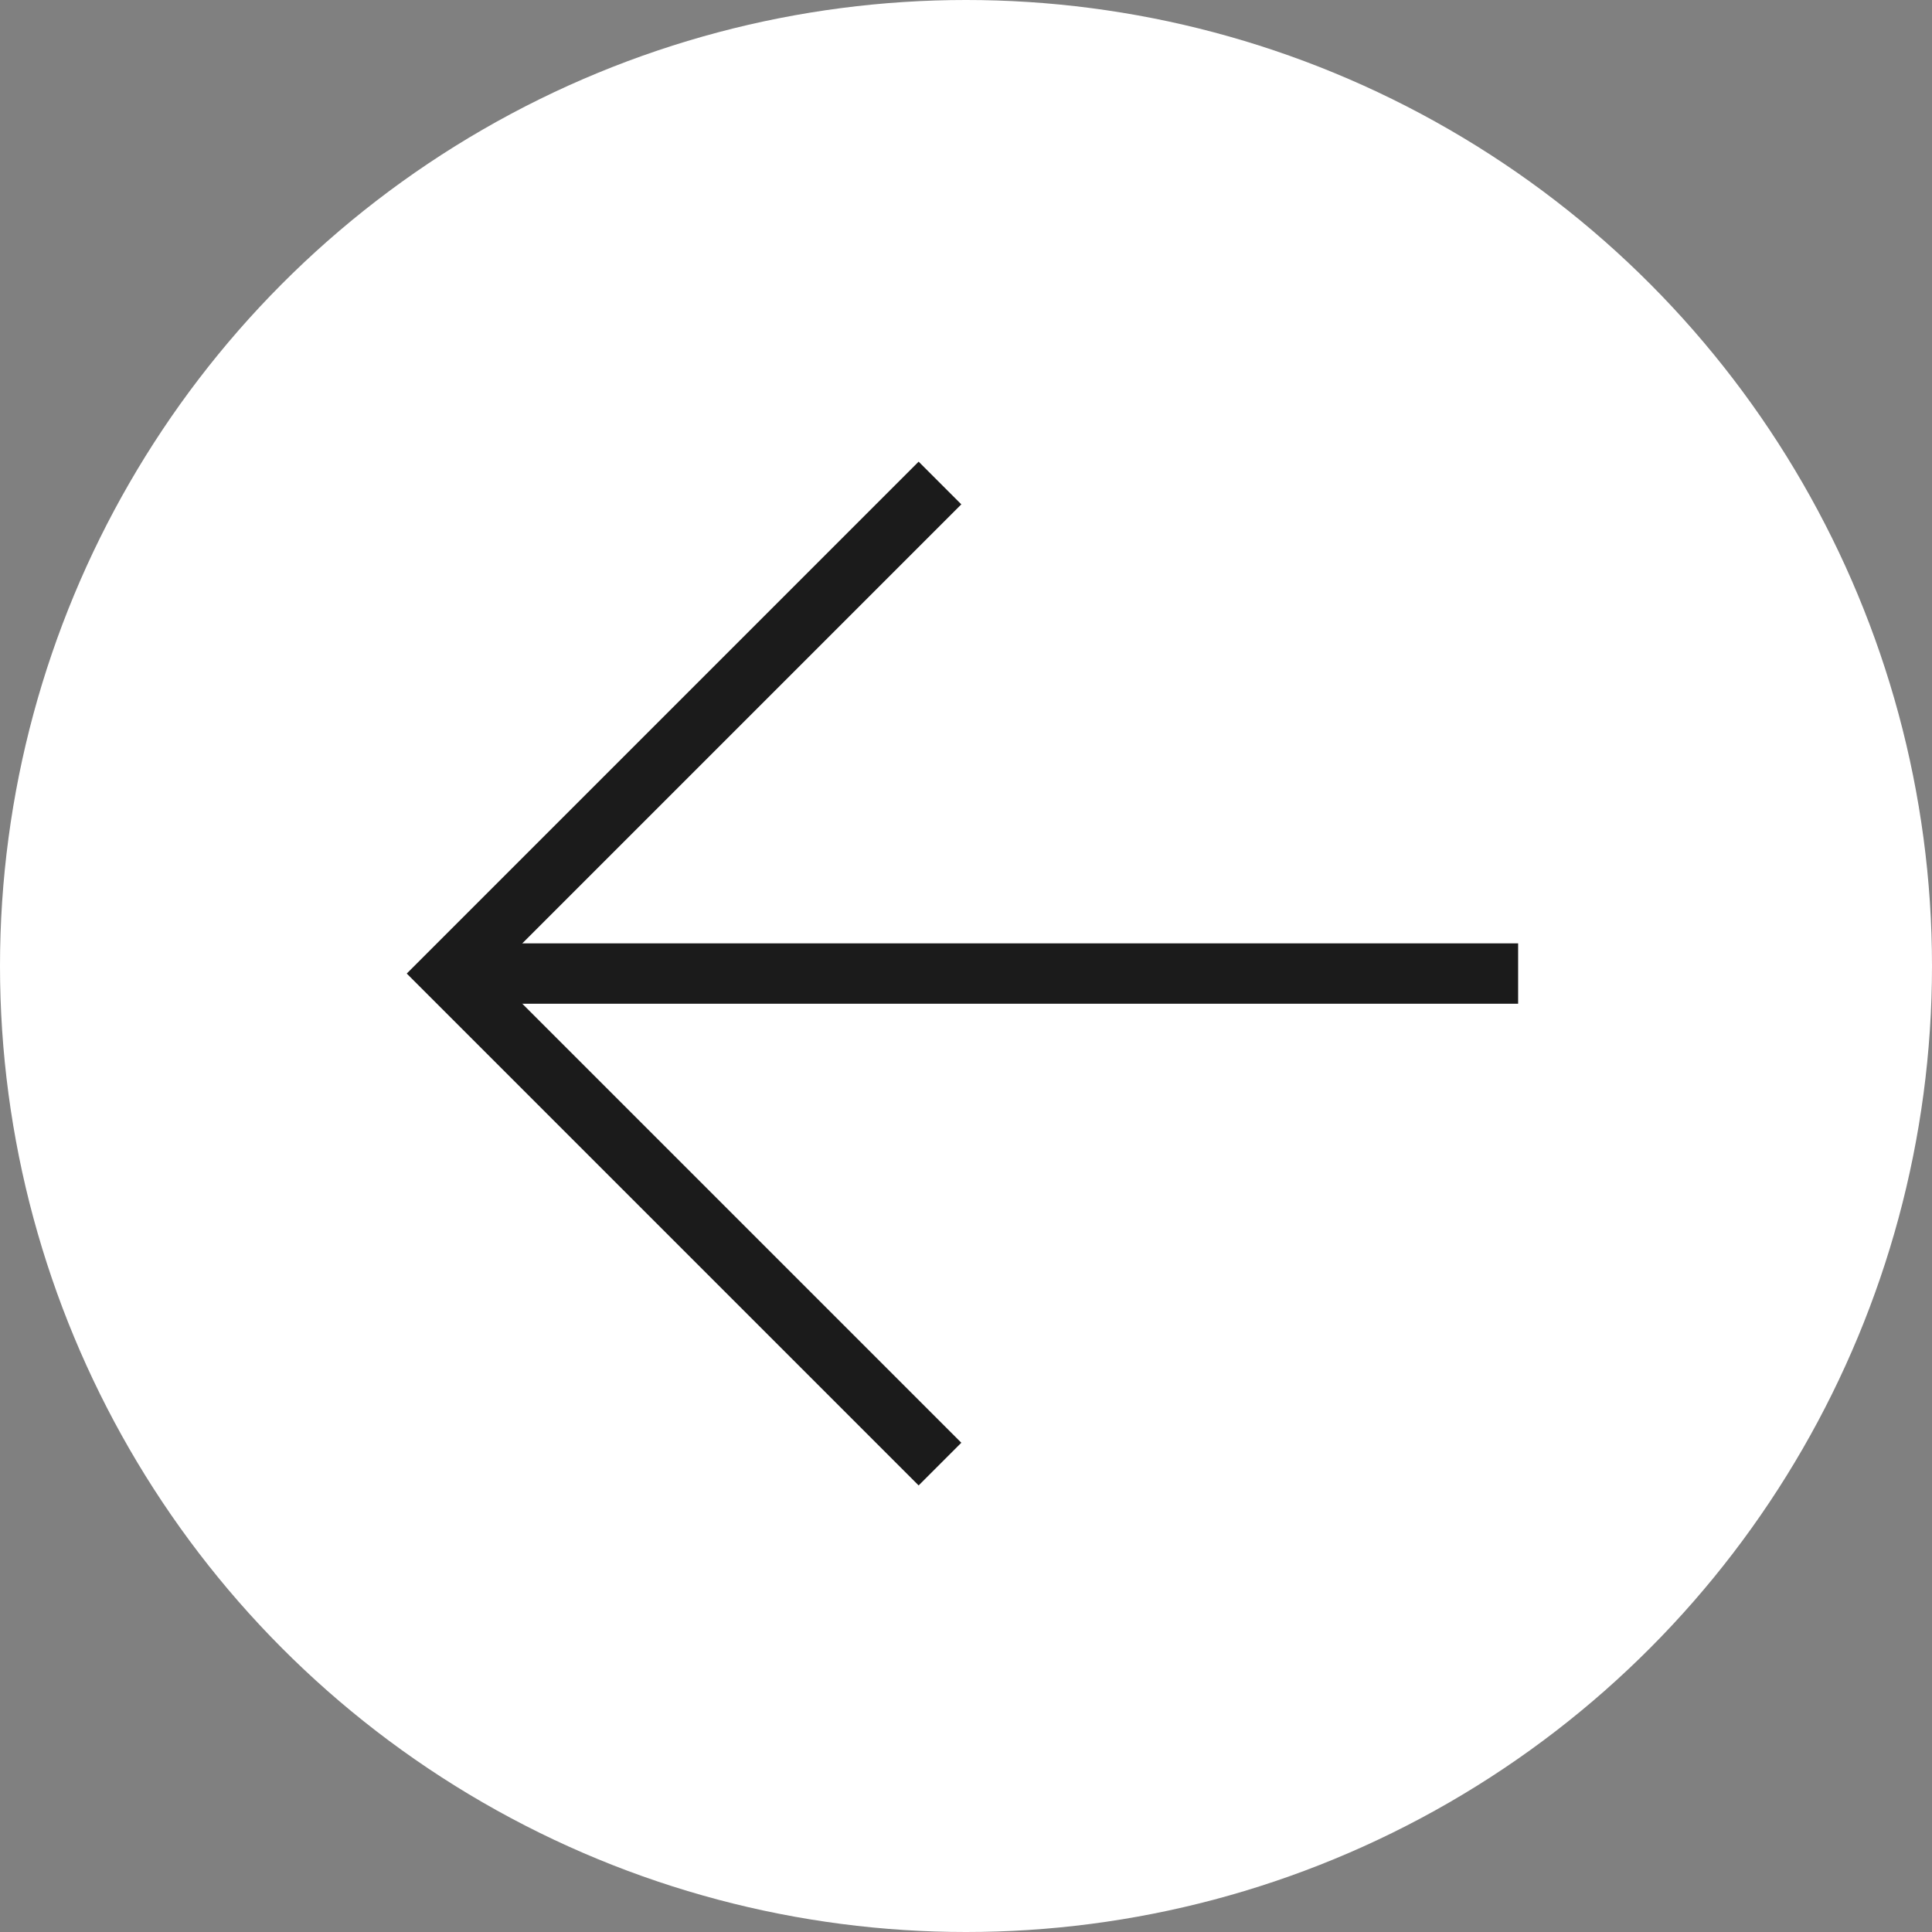
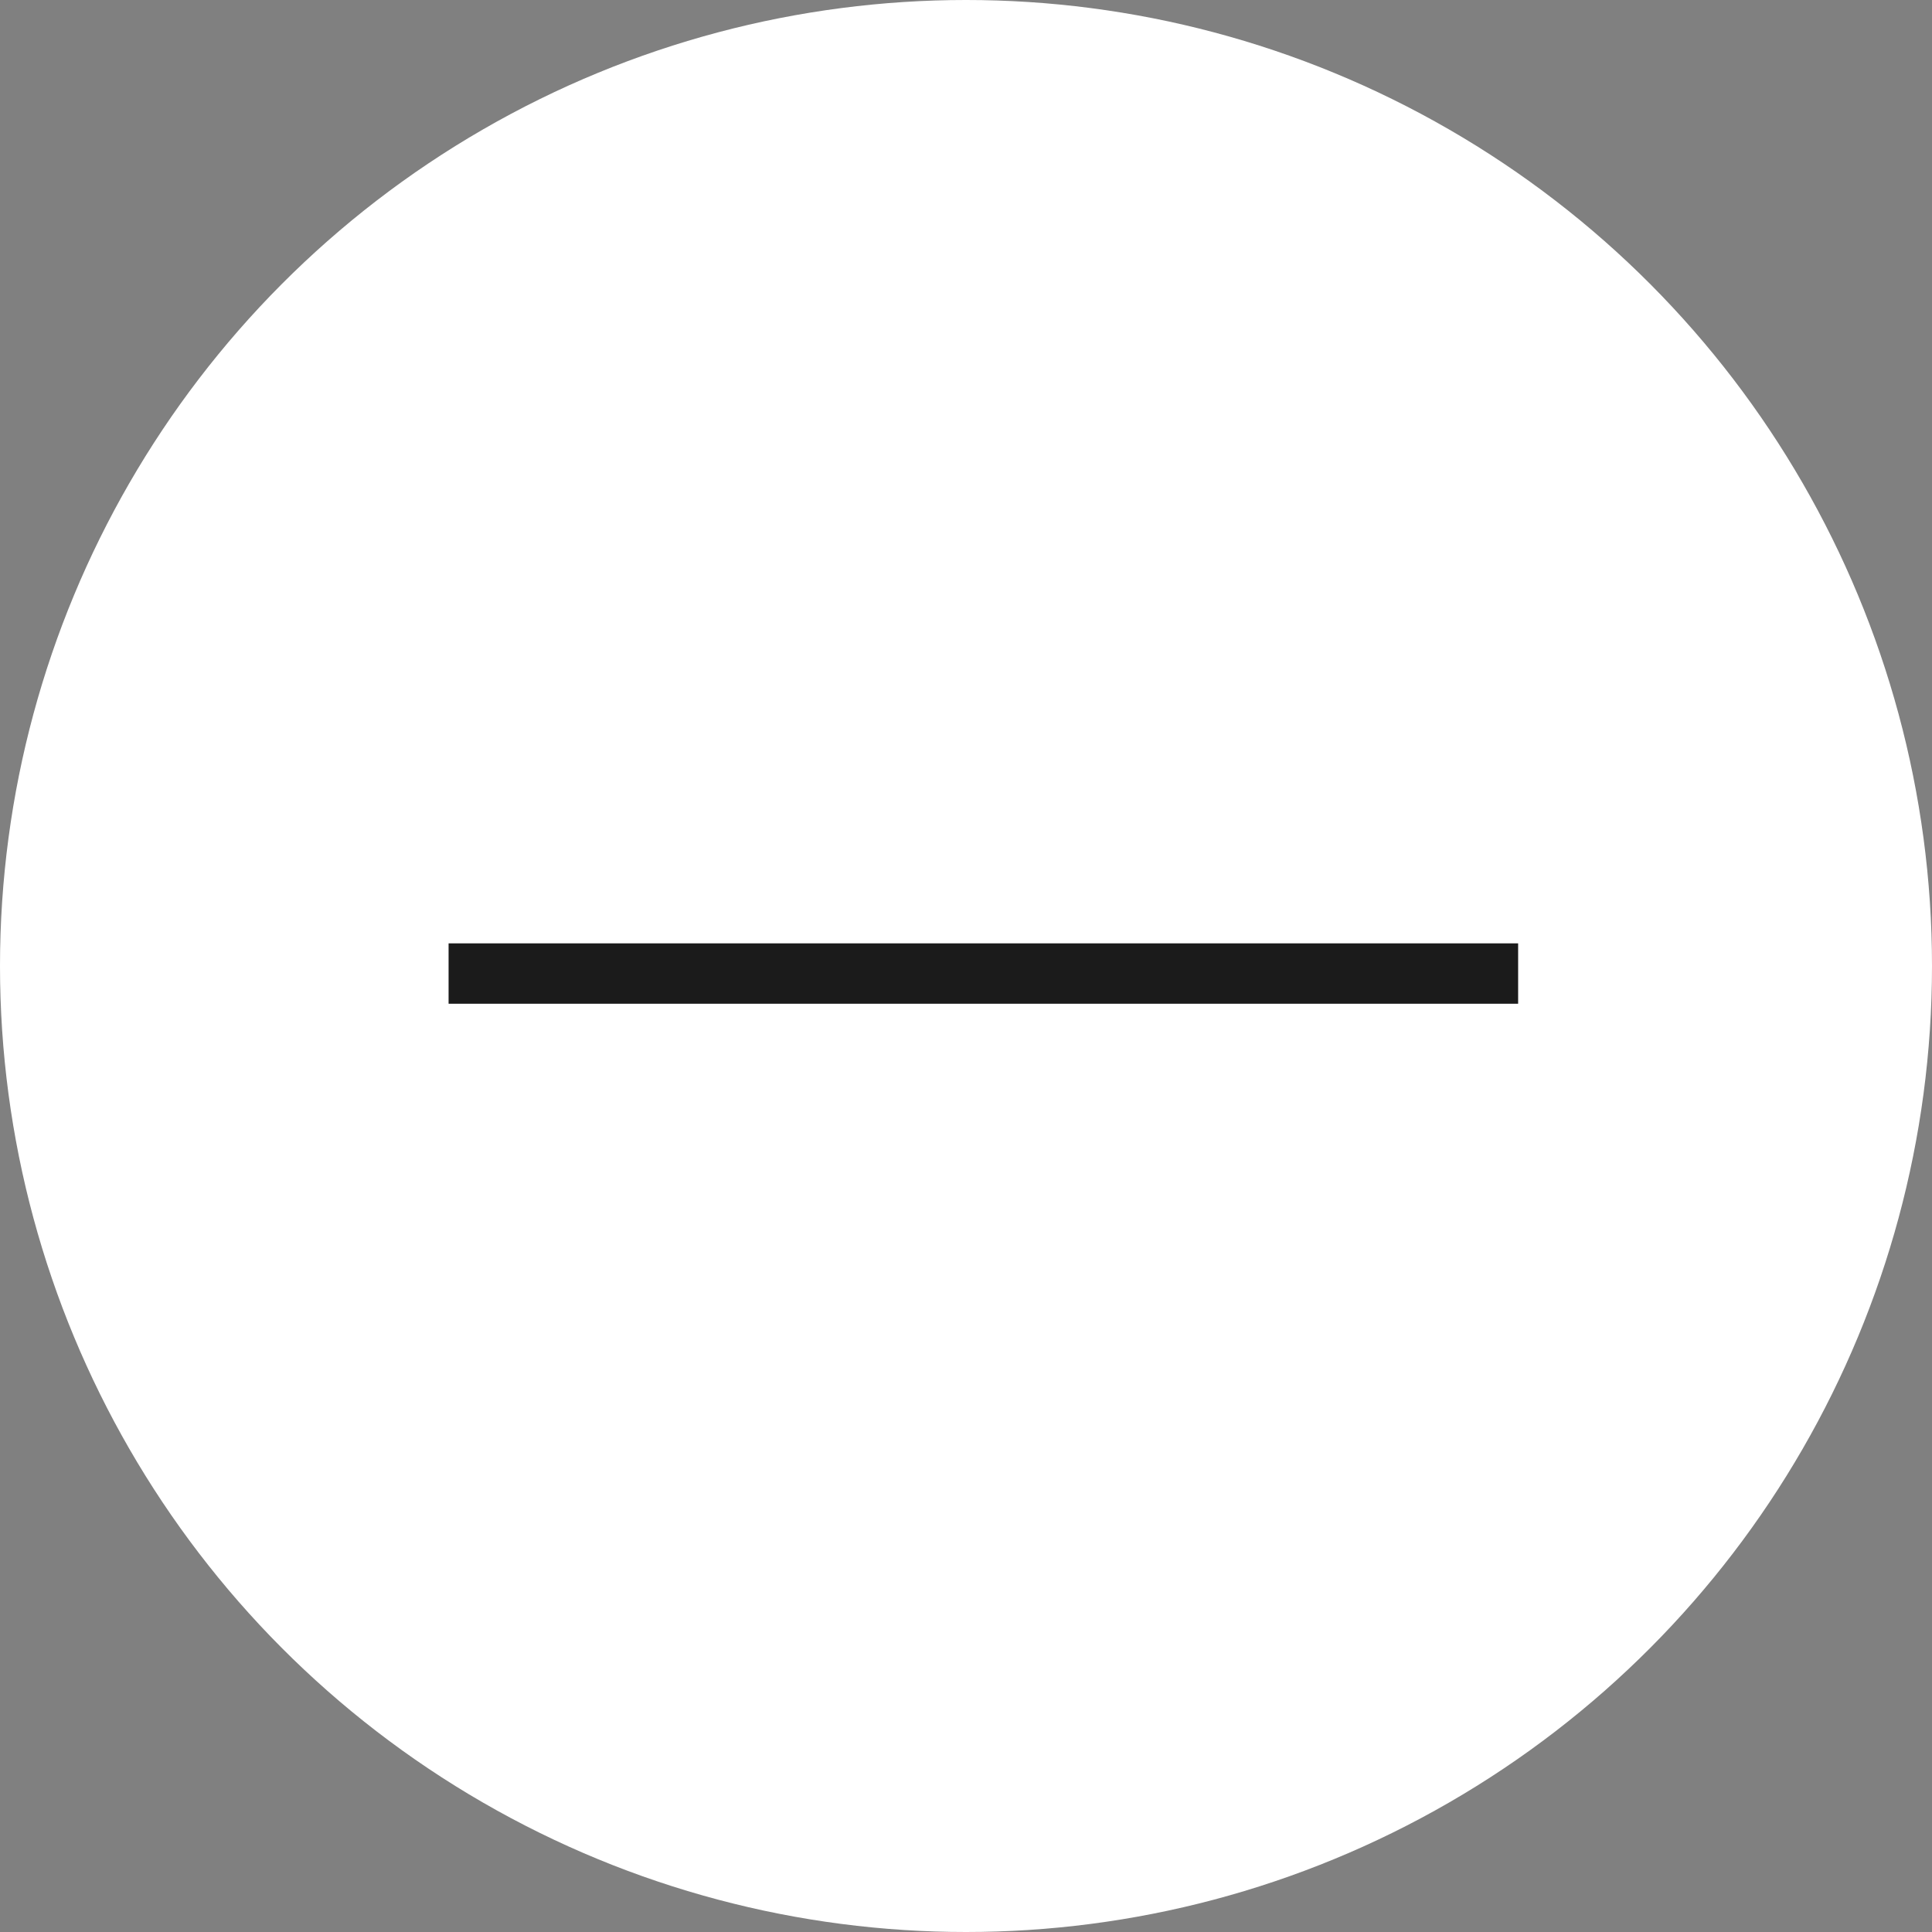
<svg xmlns="http://www.w3.org/2000/svg" width="32" height="32" viewBox="0 0 32 32" fill="none">
  <rect x="0" y="0" width="32" height="32" fill="#808080" stroke="none" />
  <circle cx="16" cy="16" r="16" transform="matrix(-1 0 0 1 32 0)" fill="white" />
-   <path d="M15.569 24.25L7.444 16.125L15.569 8" stroke="#1B1B1B" />
  <path d="M7.43 16.125L25.145 16.125" stroke="#1B1B1B" />
</svg>